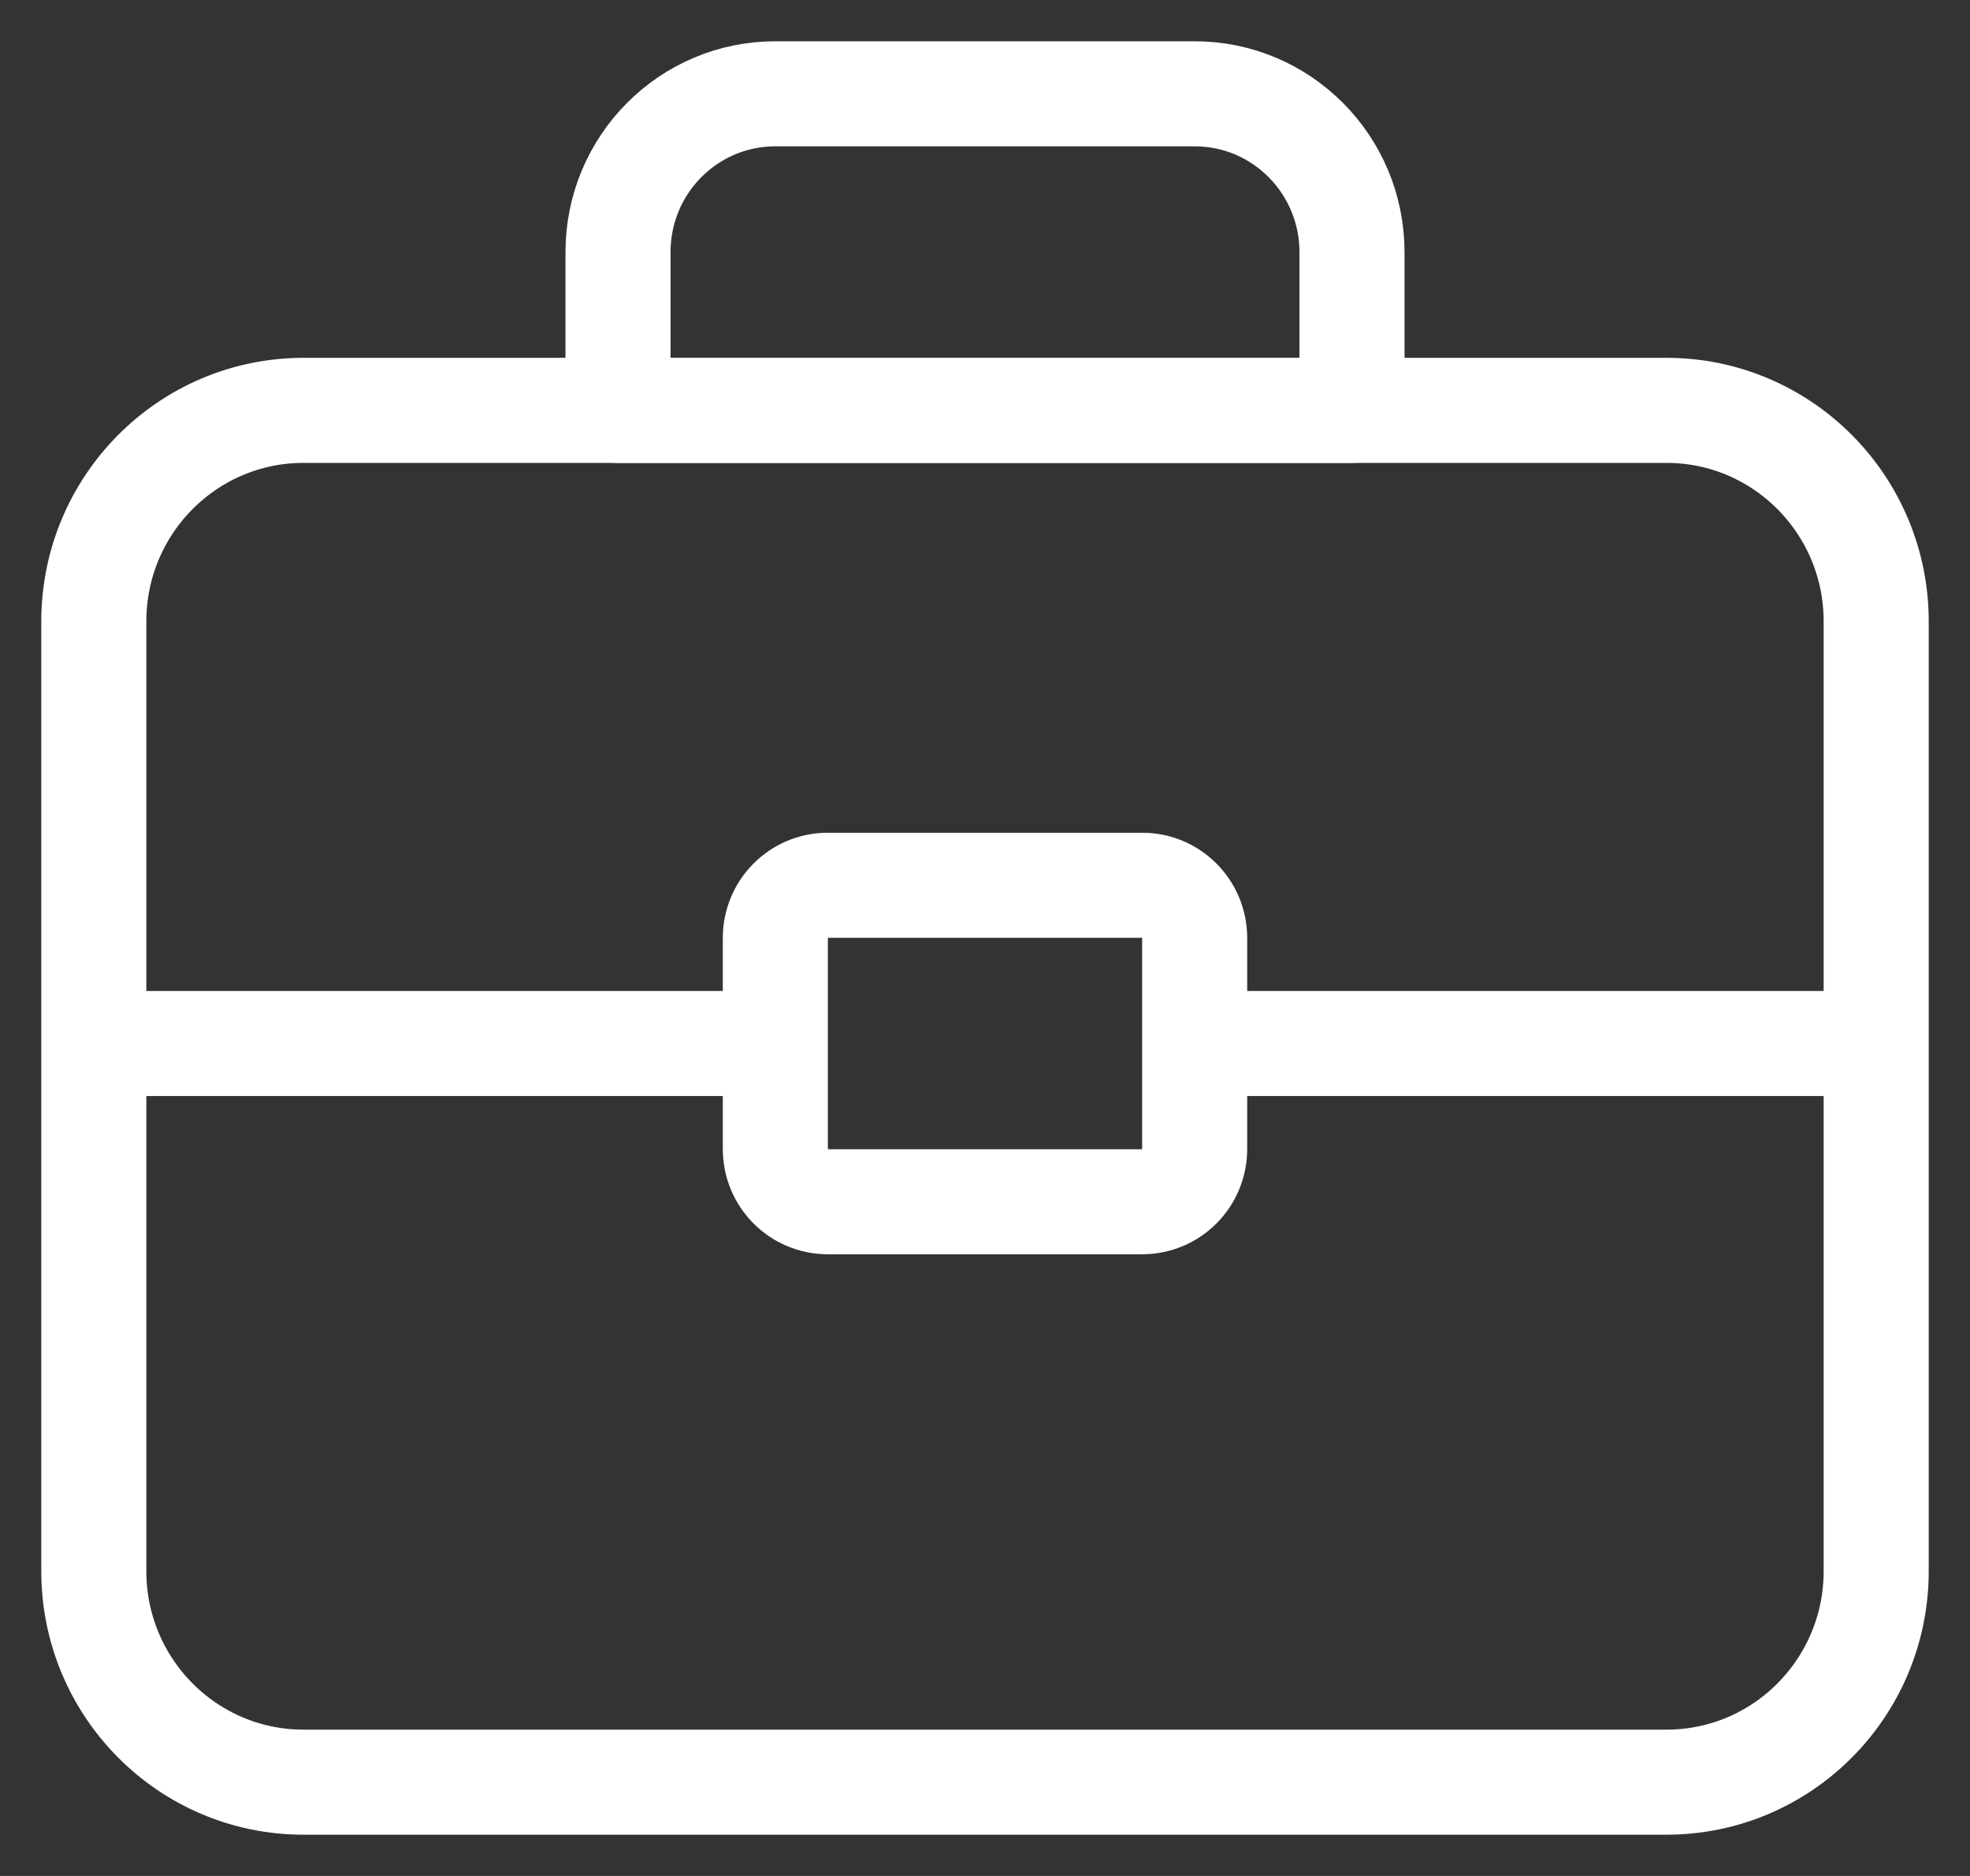
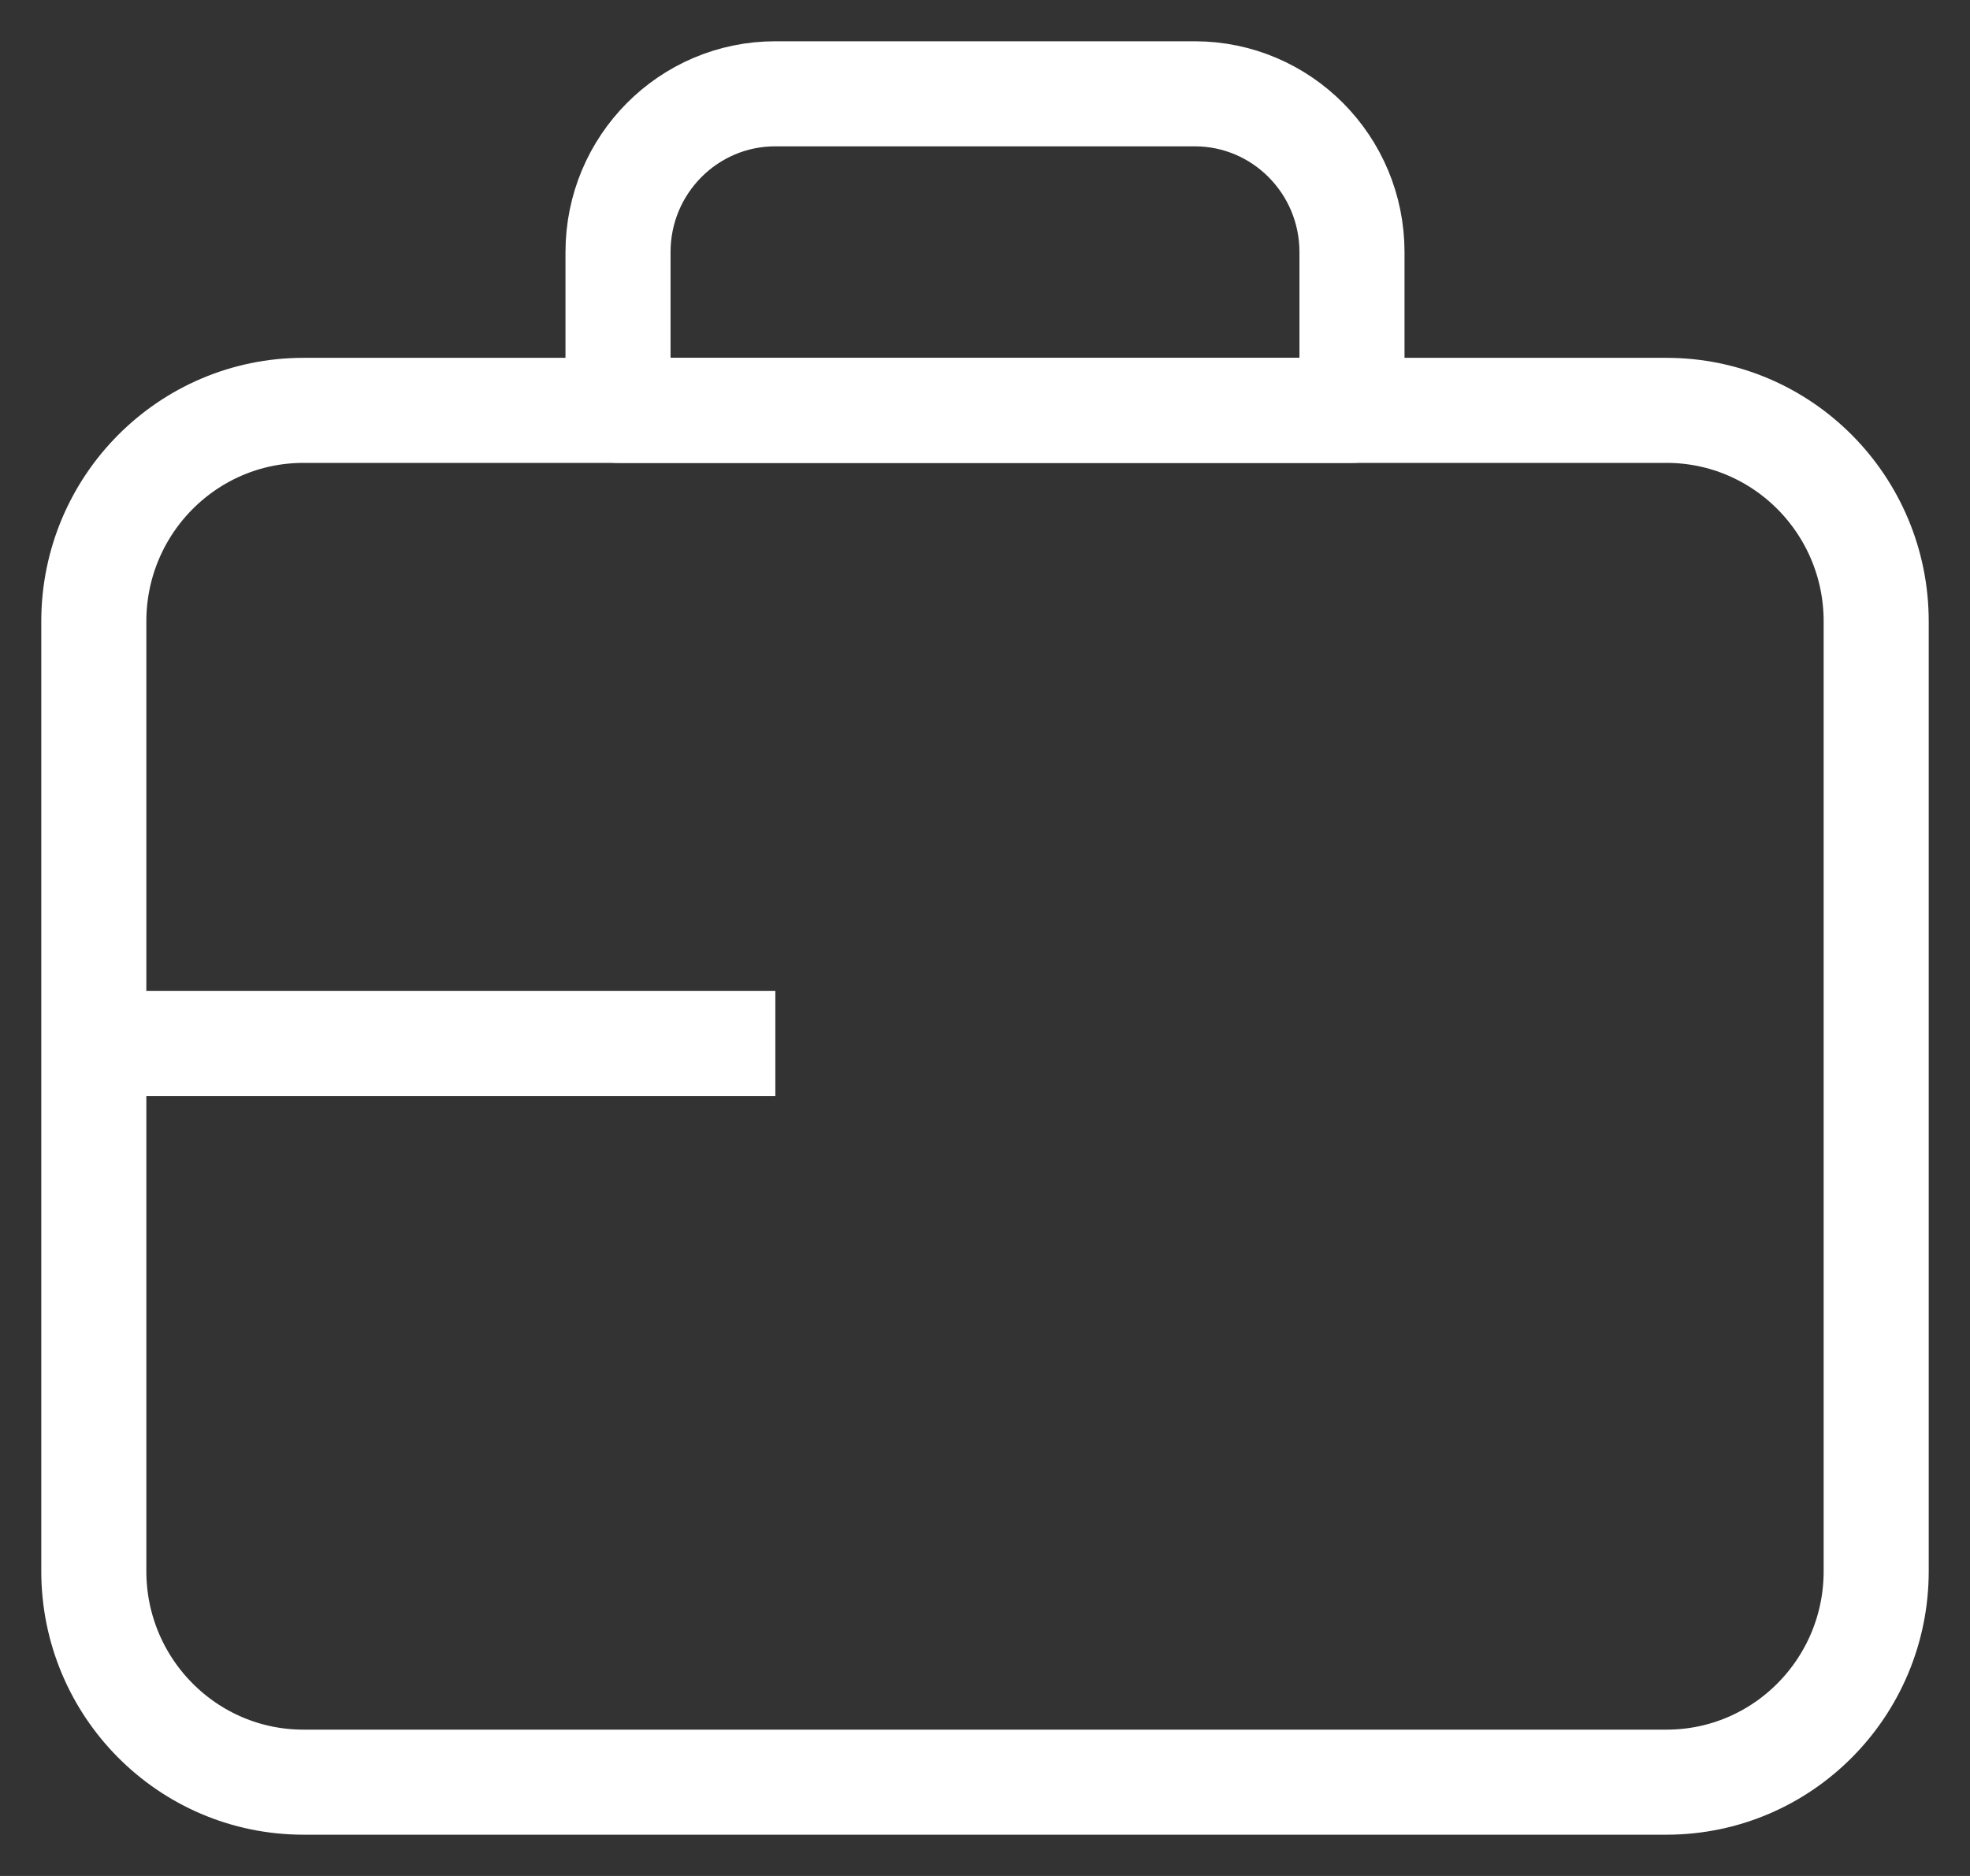
<svg xmlns="http://www.w3.org/2000/svg" width="21px" height="20px" viewBox="0 0 21 20" version="1.1">
  <rect x="0" y="0" width="21" height="20" fill="#333333" stroke="none" />
  <title>0AE2A8B6-C9FC-4BF8-97FF-A1CB1F33A109</title>
  <desc>Created with sketchtool.</desc>
  <defs />
  <g id="Page-1" stroke="none" stroke-width="1" fill="none" fill-rule="evenodd">
    <g id="Mobile-login" transform="translate(-177, -512)" stroke="#FFFFFF" stroke-width="1.12">
      <g id="EMPRESAS" transform="translate(178, 513)">
        <path d="M16.765,18 L2.235,18 C1.001,18 0,16.993 0,15.75 L0,5.625 C0,4.382 1.001,3.375 2.235,3.375 L16.765,3.375 C17.999,3.375 19,4.382 19,5.625 L19,15.75 C19,16.993 17.999,18 16.765,18 Z" id="Stroke-1" stroke-linejoin="round" />
        <path d="M13.412,3.375 L5.588,3.375 L5.588,1.688 C5.588,0.755 6.339,0 7.265,0 L11.735,0 C12.661,0 13.412,0.755 13.412,1.688 L13.412,3.375 Z" id="Stroke-3" stroke-linejoin="round" />
        <path d="M0,10.125 L7.265,10.125" id="Stroke-5" />
-         <path d="M11.735,10.125 L18.721,10.125" id="Stroke-7" stroke-linejoin="bevel" />
-         <path d="M11.176,11.812 L7.824,11.812 C7.515,11.812 7.265,11.561 7.265,11.25 L7.265,9 C7.265,8.689 7.515,8.438 7.824,8.438 L11.176,8.438 C11.485,8.438 11.735,8.689 11.735,9 L11.735,11.25 C11.735,11.561 11.485,11.812 11.176,11.812 Z" id="Stroke-9" stroke-linejoin="round" />
      </g>
    </g>
  </g>
</svg>